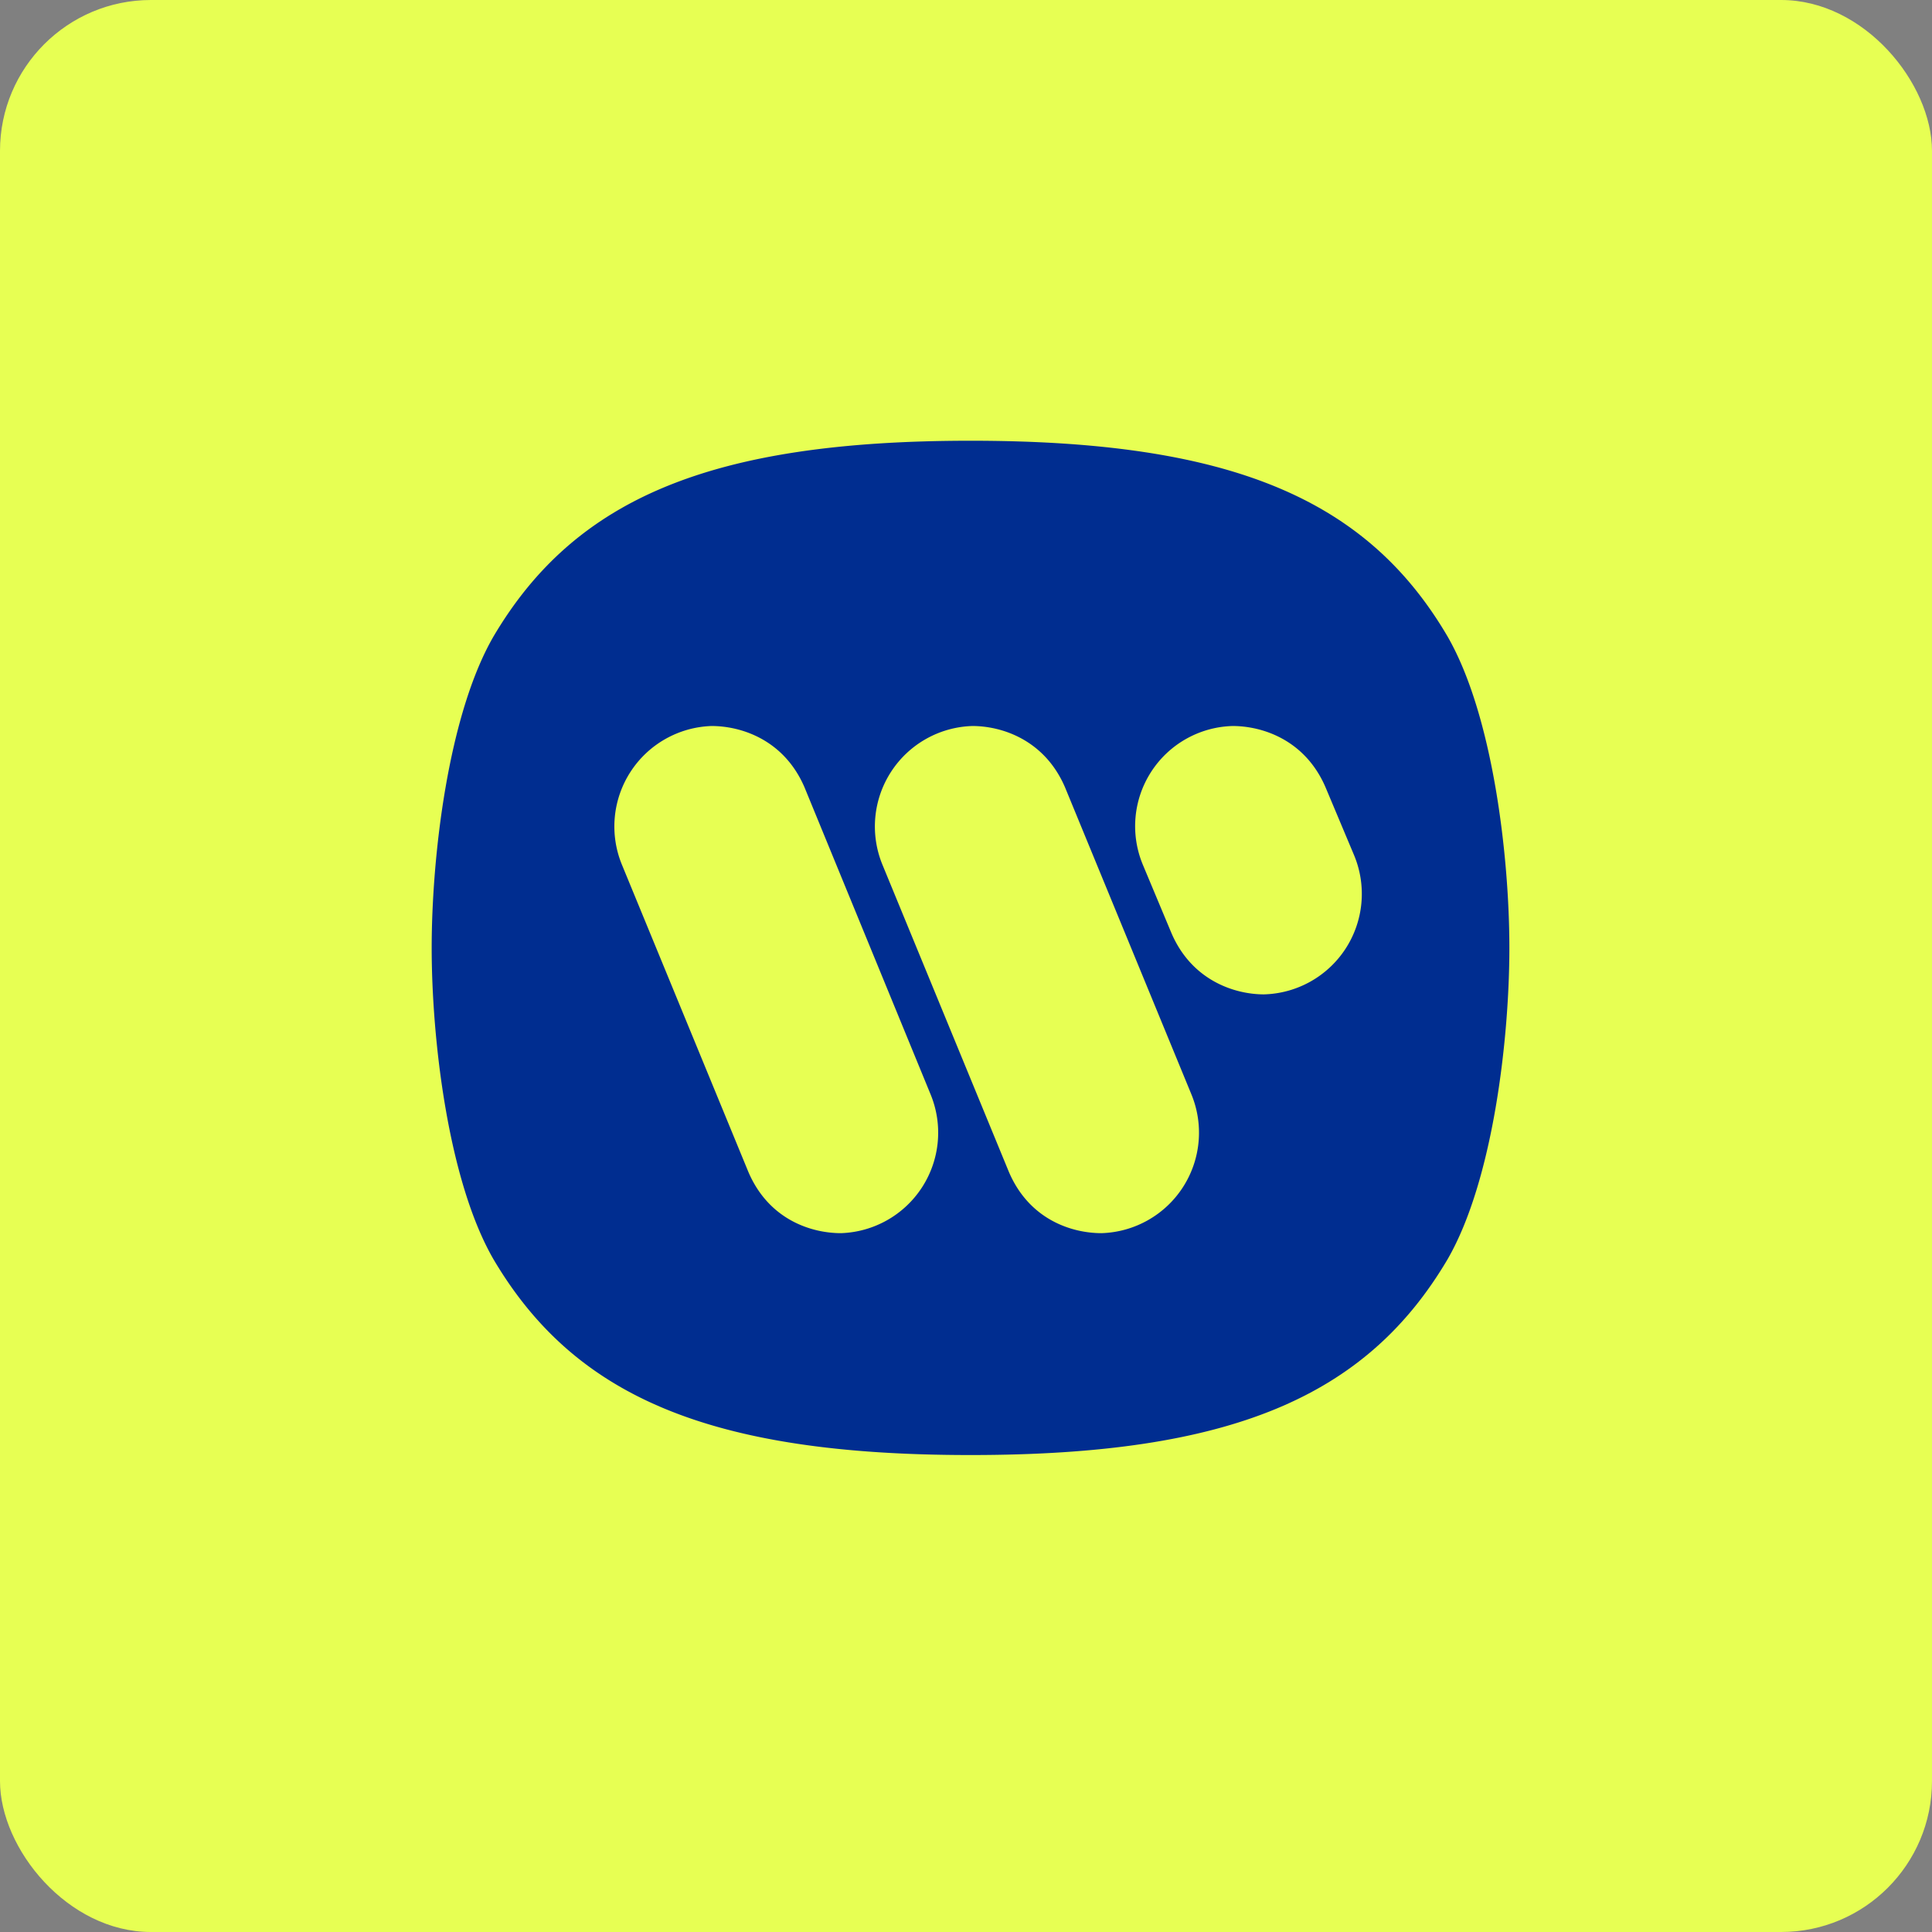
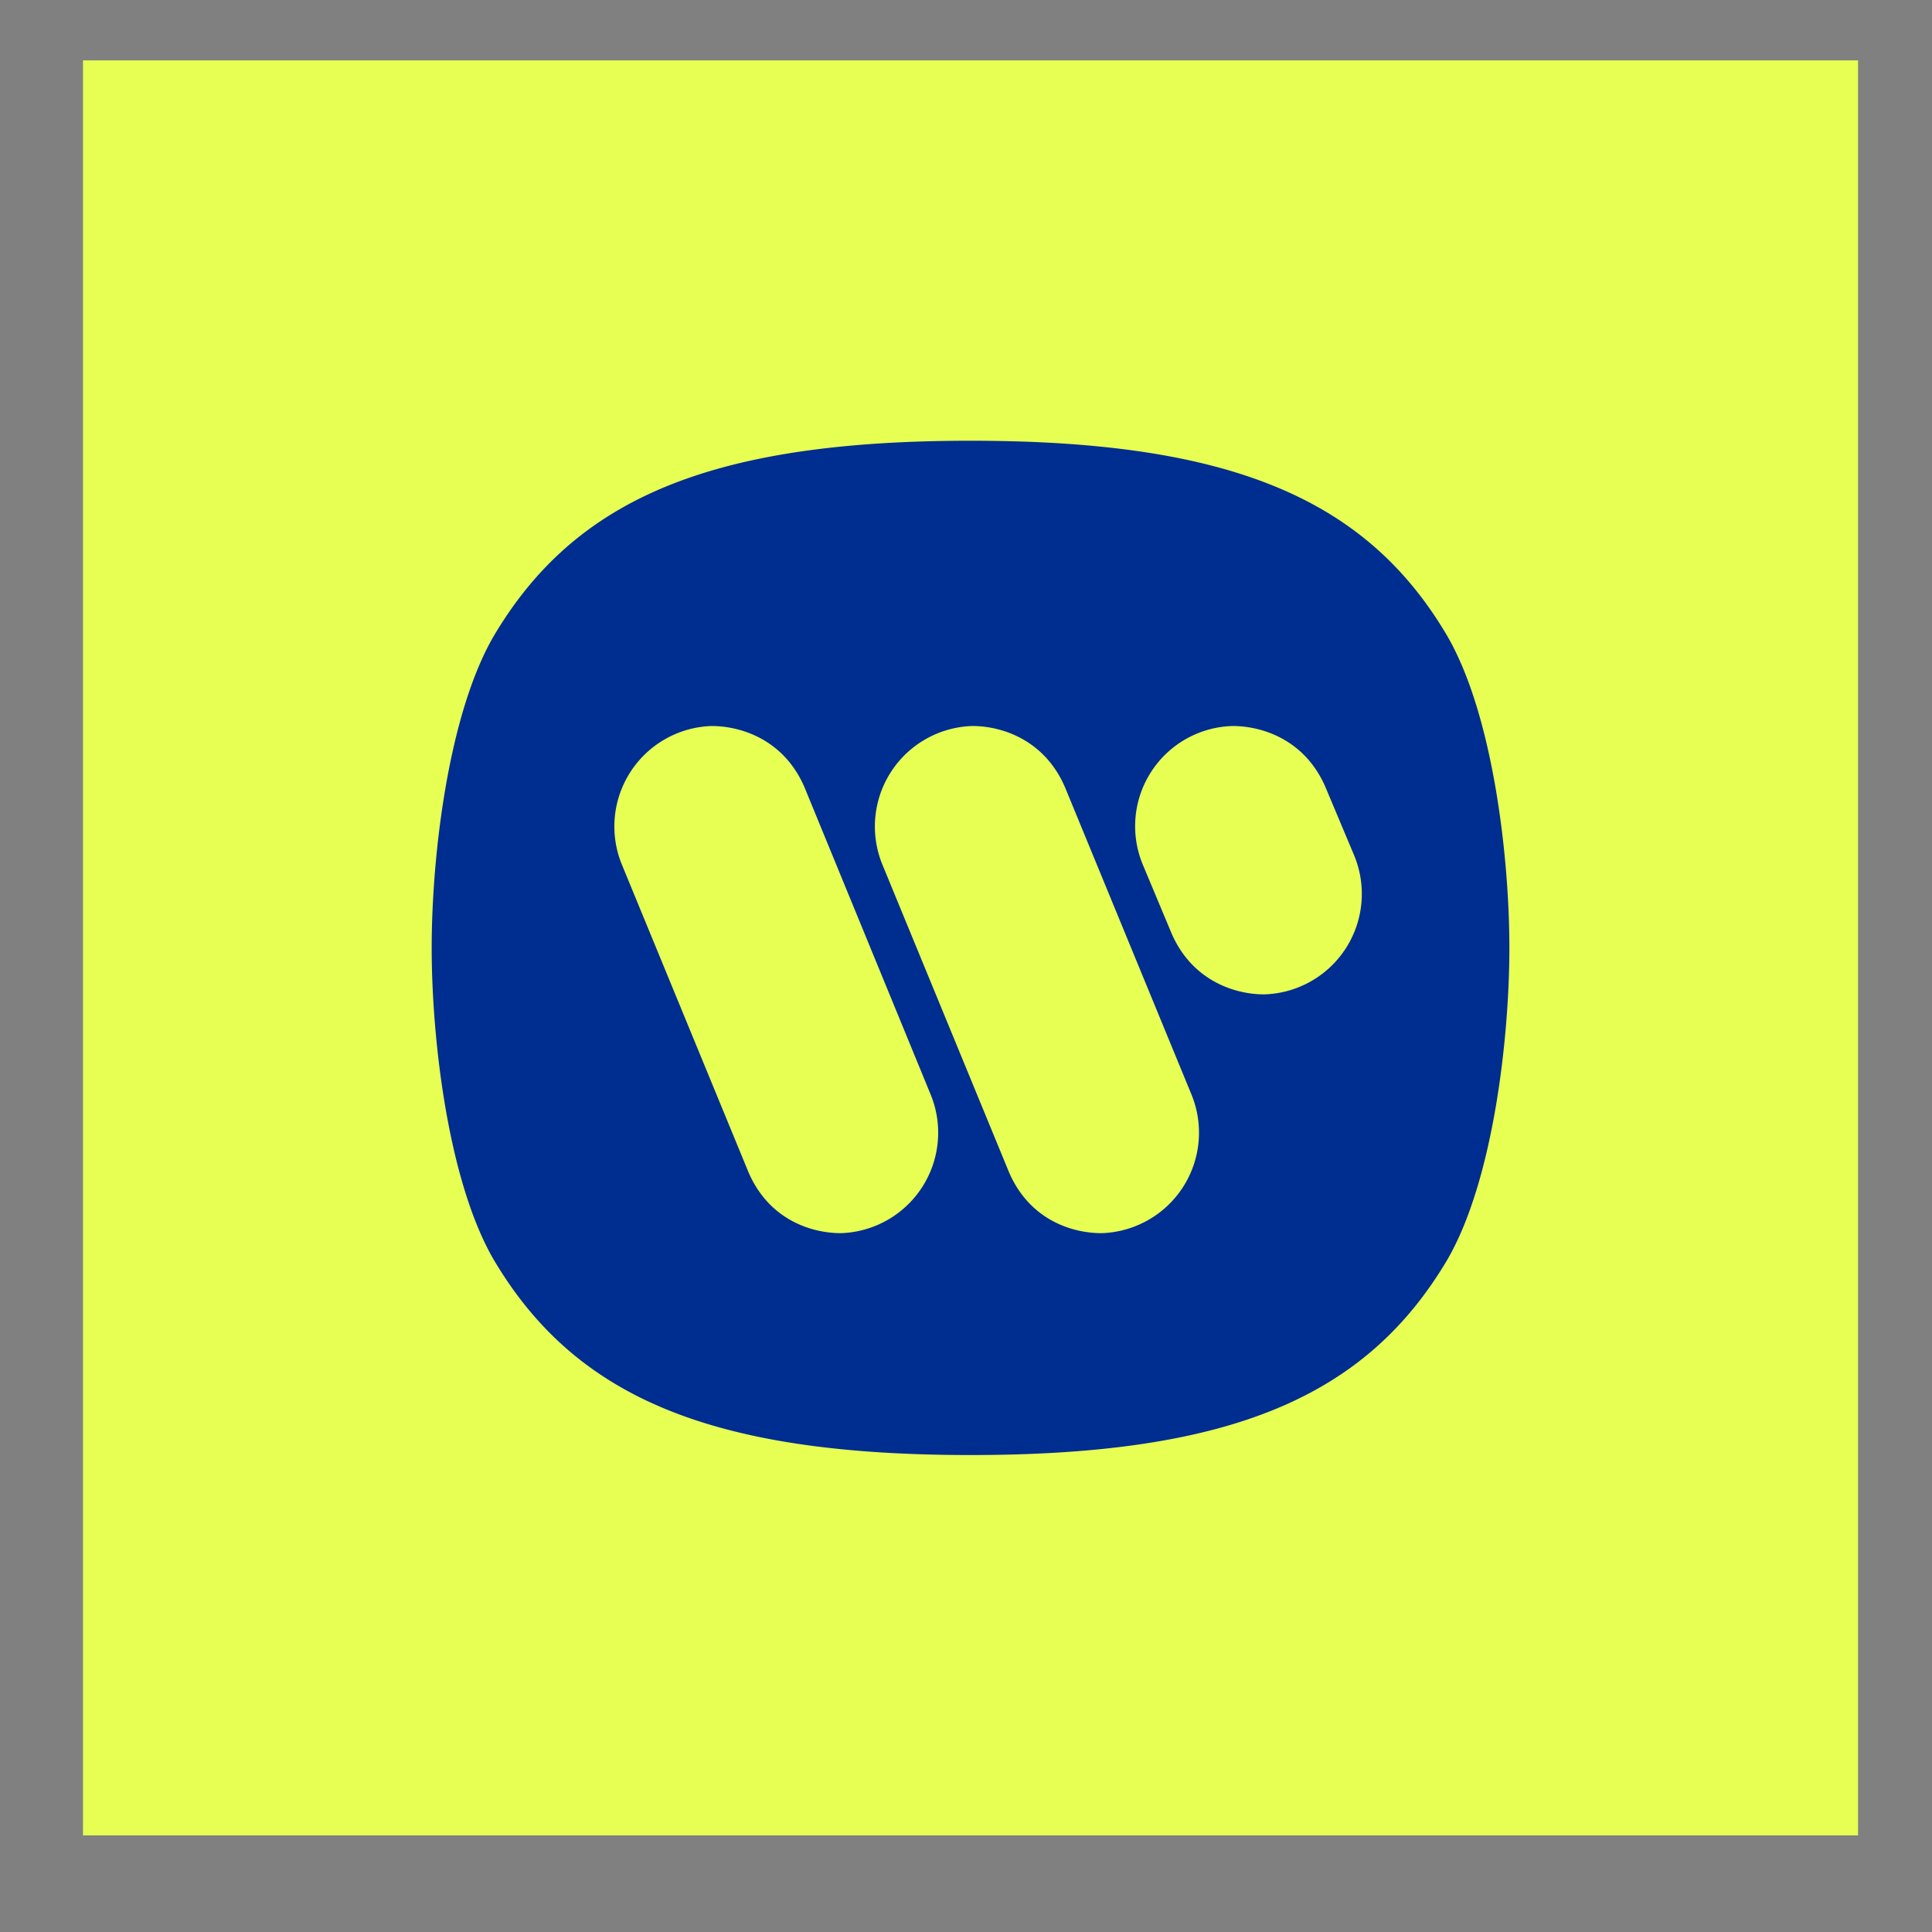
<svg xmlns="http://www.w3.org/2000/svg" width="64" height="64" viewBox="0 0 64 64">
  <rect x="0" y="0" width="64" height="64" fill="#808080" stroke="none" />
-   <rect x="0" y="0" width="64" height="64" rx="5" ry="5" fill="#e7ff53" />
  <path fill="#e7ff53" d="M 2.75,2 L 61.55,2 L 61.55,60.80 L 2.75,60.80 L 2.75,2" />
  <path fill-rule="evenodd" d="M 32.15,48.20 C 23.52,48.20 19.04,46.27 16.35,41.72 C 14.84,39.11 14.30,34.41 14.30,31.40 C 14.30,28.39 14.84,23.69 16.35,21.08 C 19.04,16.53 23.52,14.60 32.15,14.60 C 40.78,14.60 45.28,16.53 47.95,21.08 C 49.46,23.70 50,28.39 50,31.40 C 50,34.41 49.46,39.11 47.95,41.72 C 45.26,46.27 40.78,48.20 32.15,48.20 M 36.49,40.85 C 35.51,40.85 34.10,40.41 33.42,38.82 L 29.23,28.64 A 3.33,3.33 0 0,1 32.21,24.05 C 33.18,24.05 34.60,24.50 35.28,26.08 L 39.47,36.26 A 3.33,3.33 0 0,1 36.49,40.85 M 27.86,40.85 C 26.88,40.85 25.47,40.41 24.79,38.82 L 20.60,28.64 A 3.33,3.33 0 0,1 23.57,24.05 C 24.55,24.05 25.97,24.50 26.65,26.08 L 30.83,36.26 A 3.33,3.33 0 0,1 27.86,40.85 L 27.86,40.85 M 41.87,32.94 C 40.91,32.94 39.49,32.49 38.81,30.92 L 37.86,28.65 A 3.32,3.32 0 0,1 40.83,24.05 C 41.81,24.05 43.23,24.50 43.91,26.08 L 44.86,28.34 A 3.33,3.33 0 0,1 41.87,32.94" fill="#002d90" />
</svg>